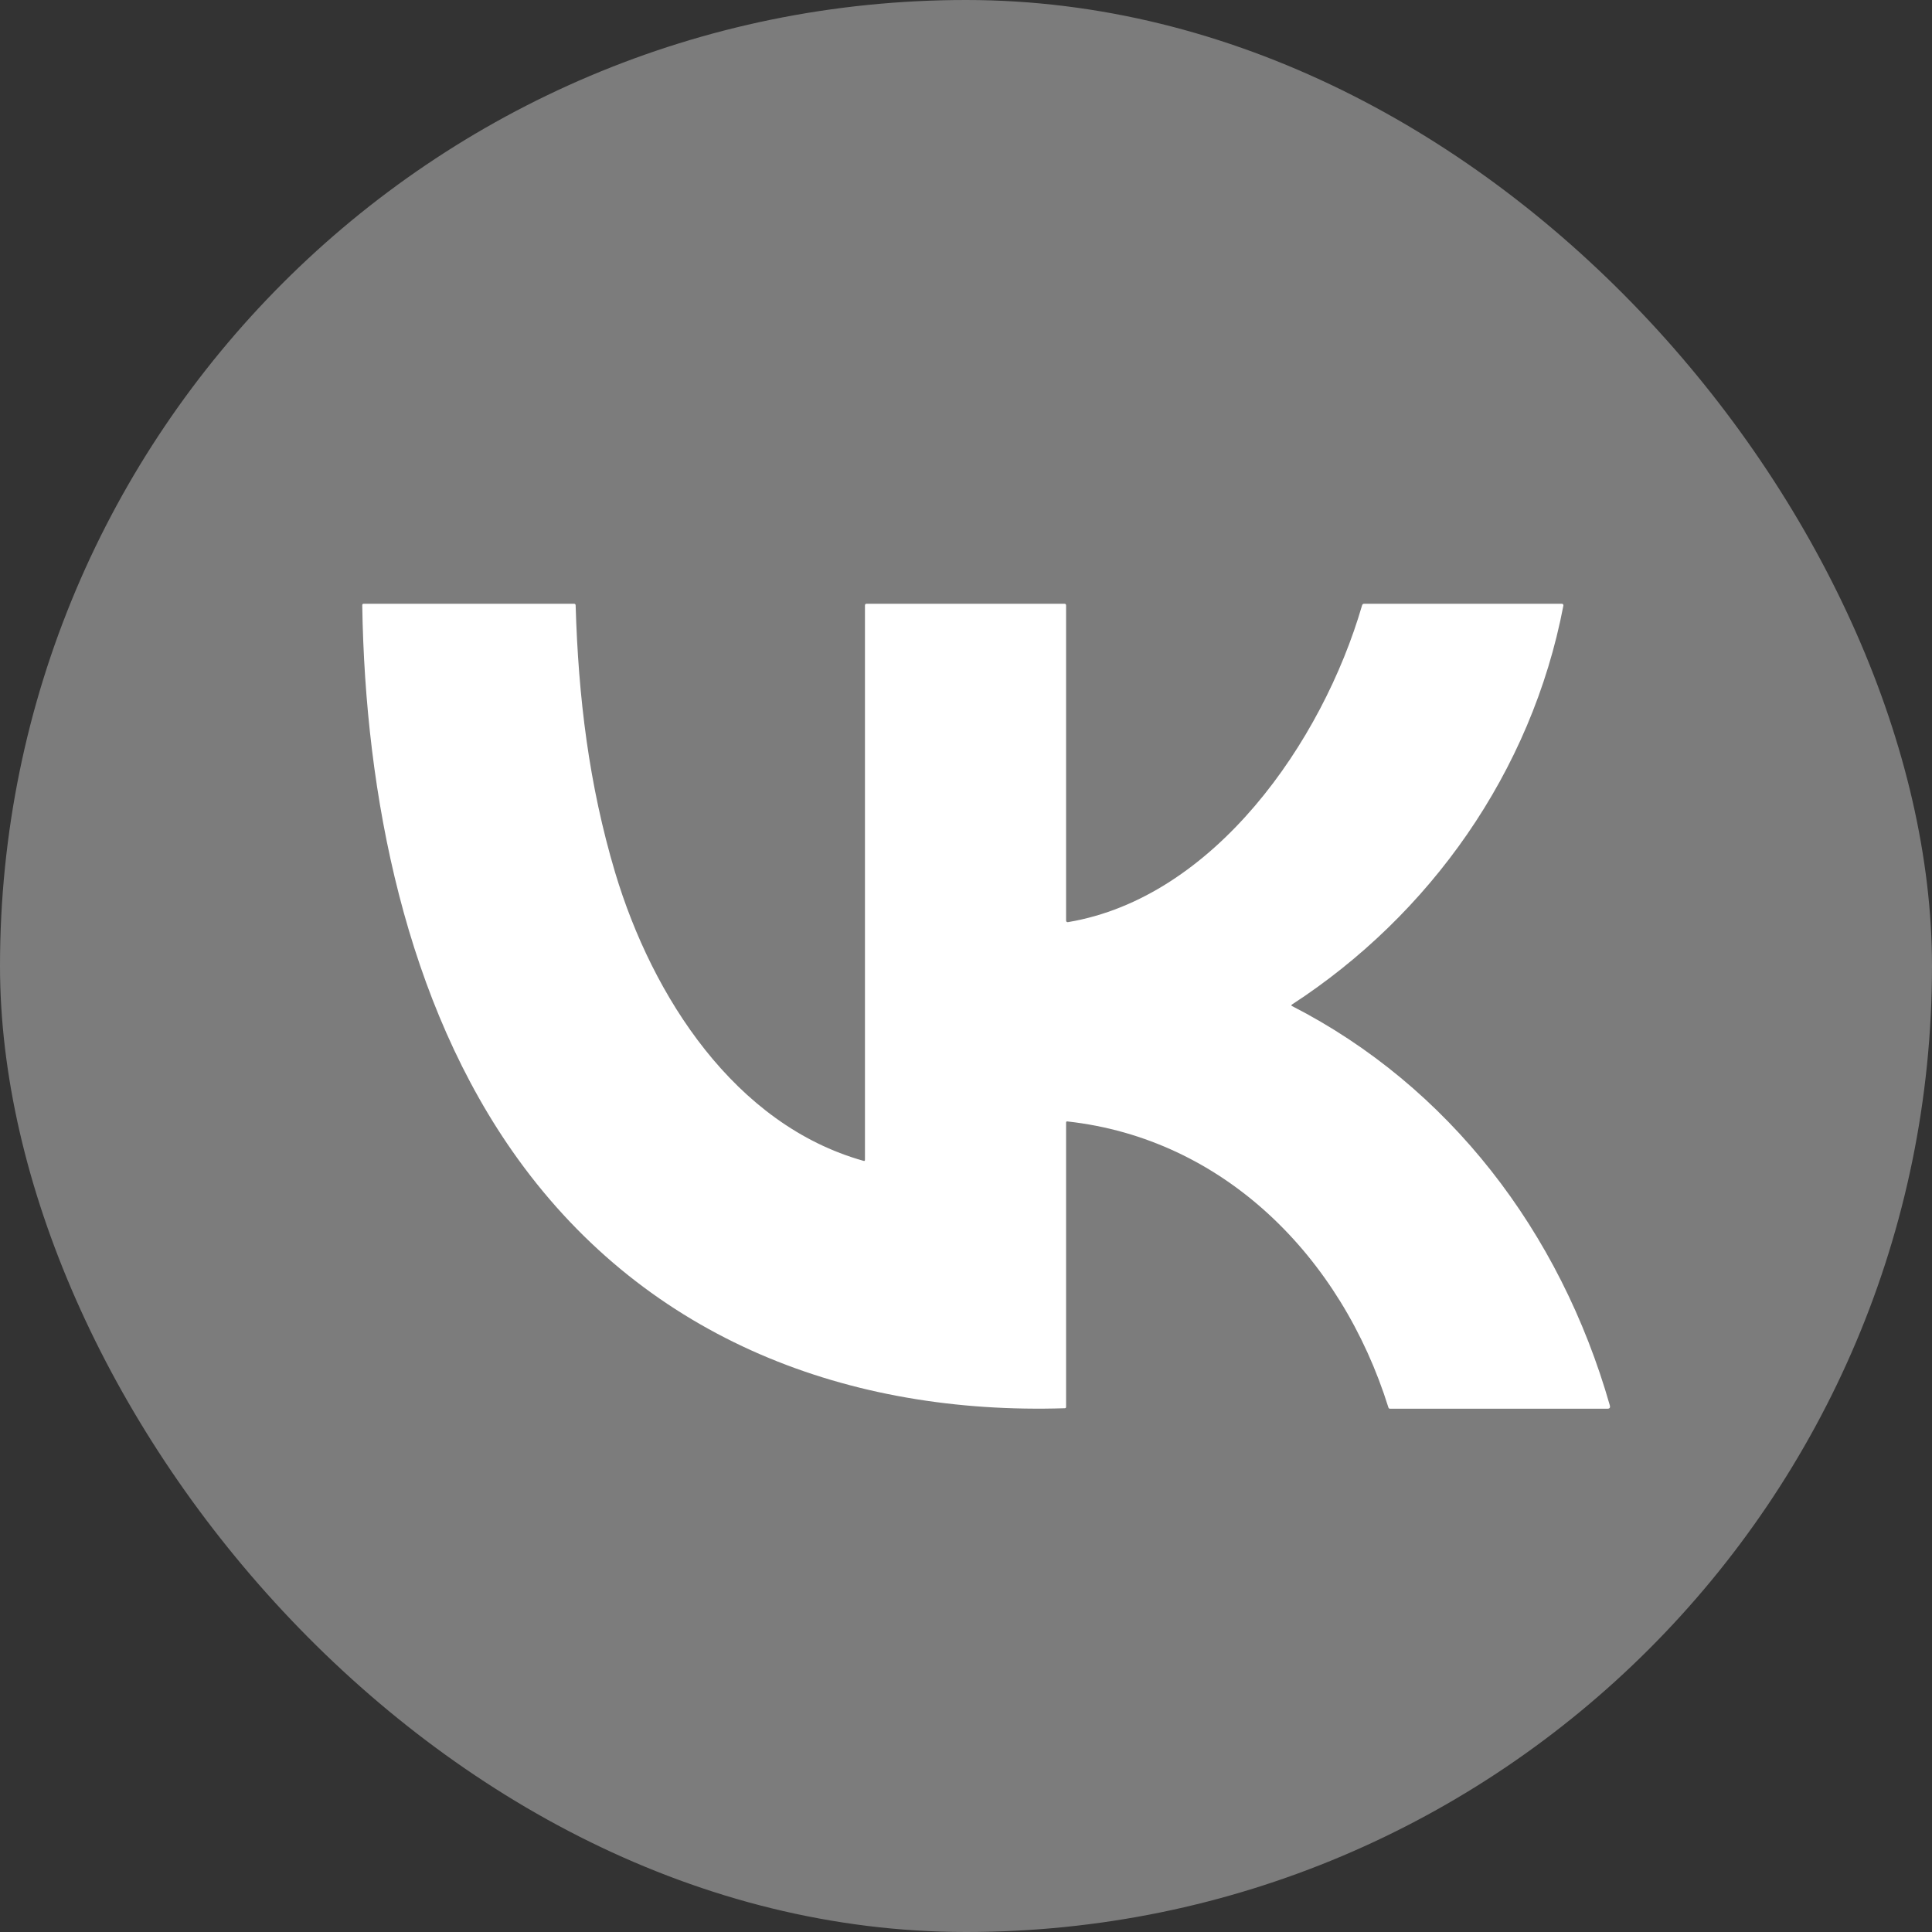
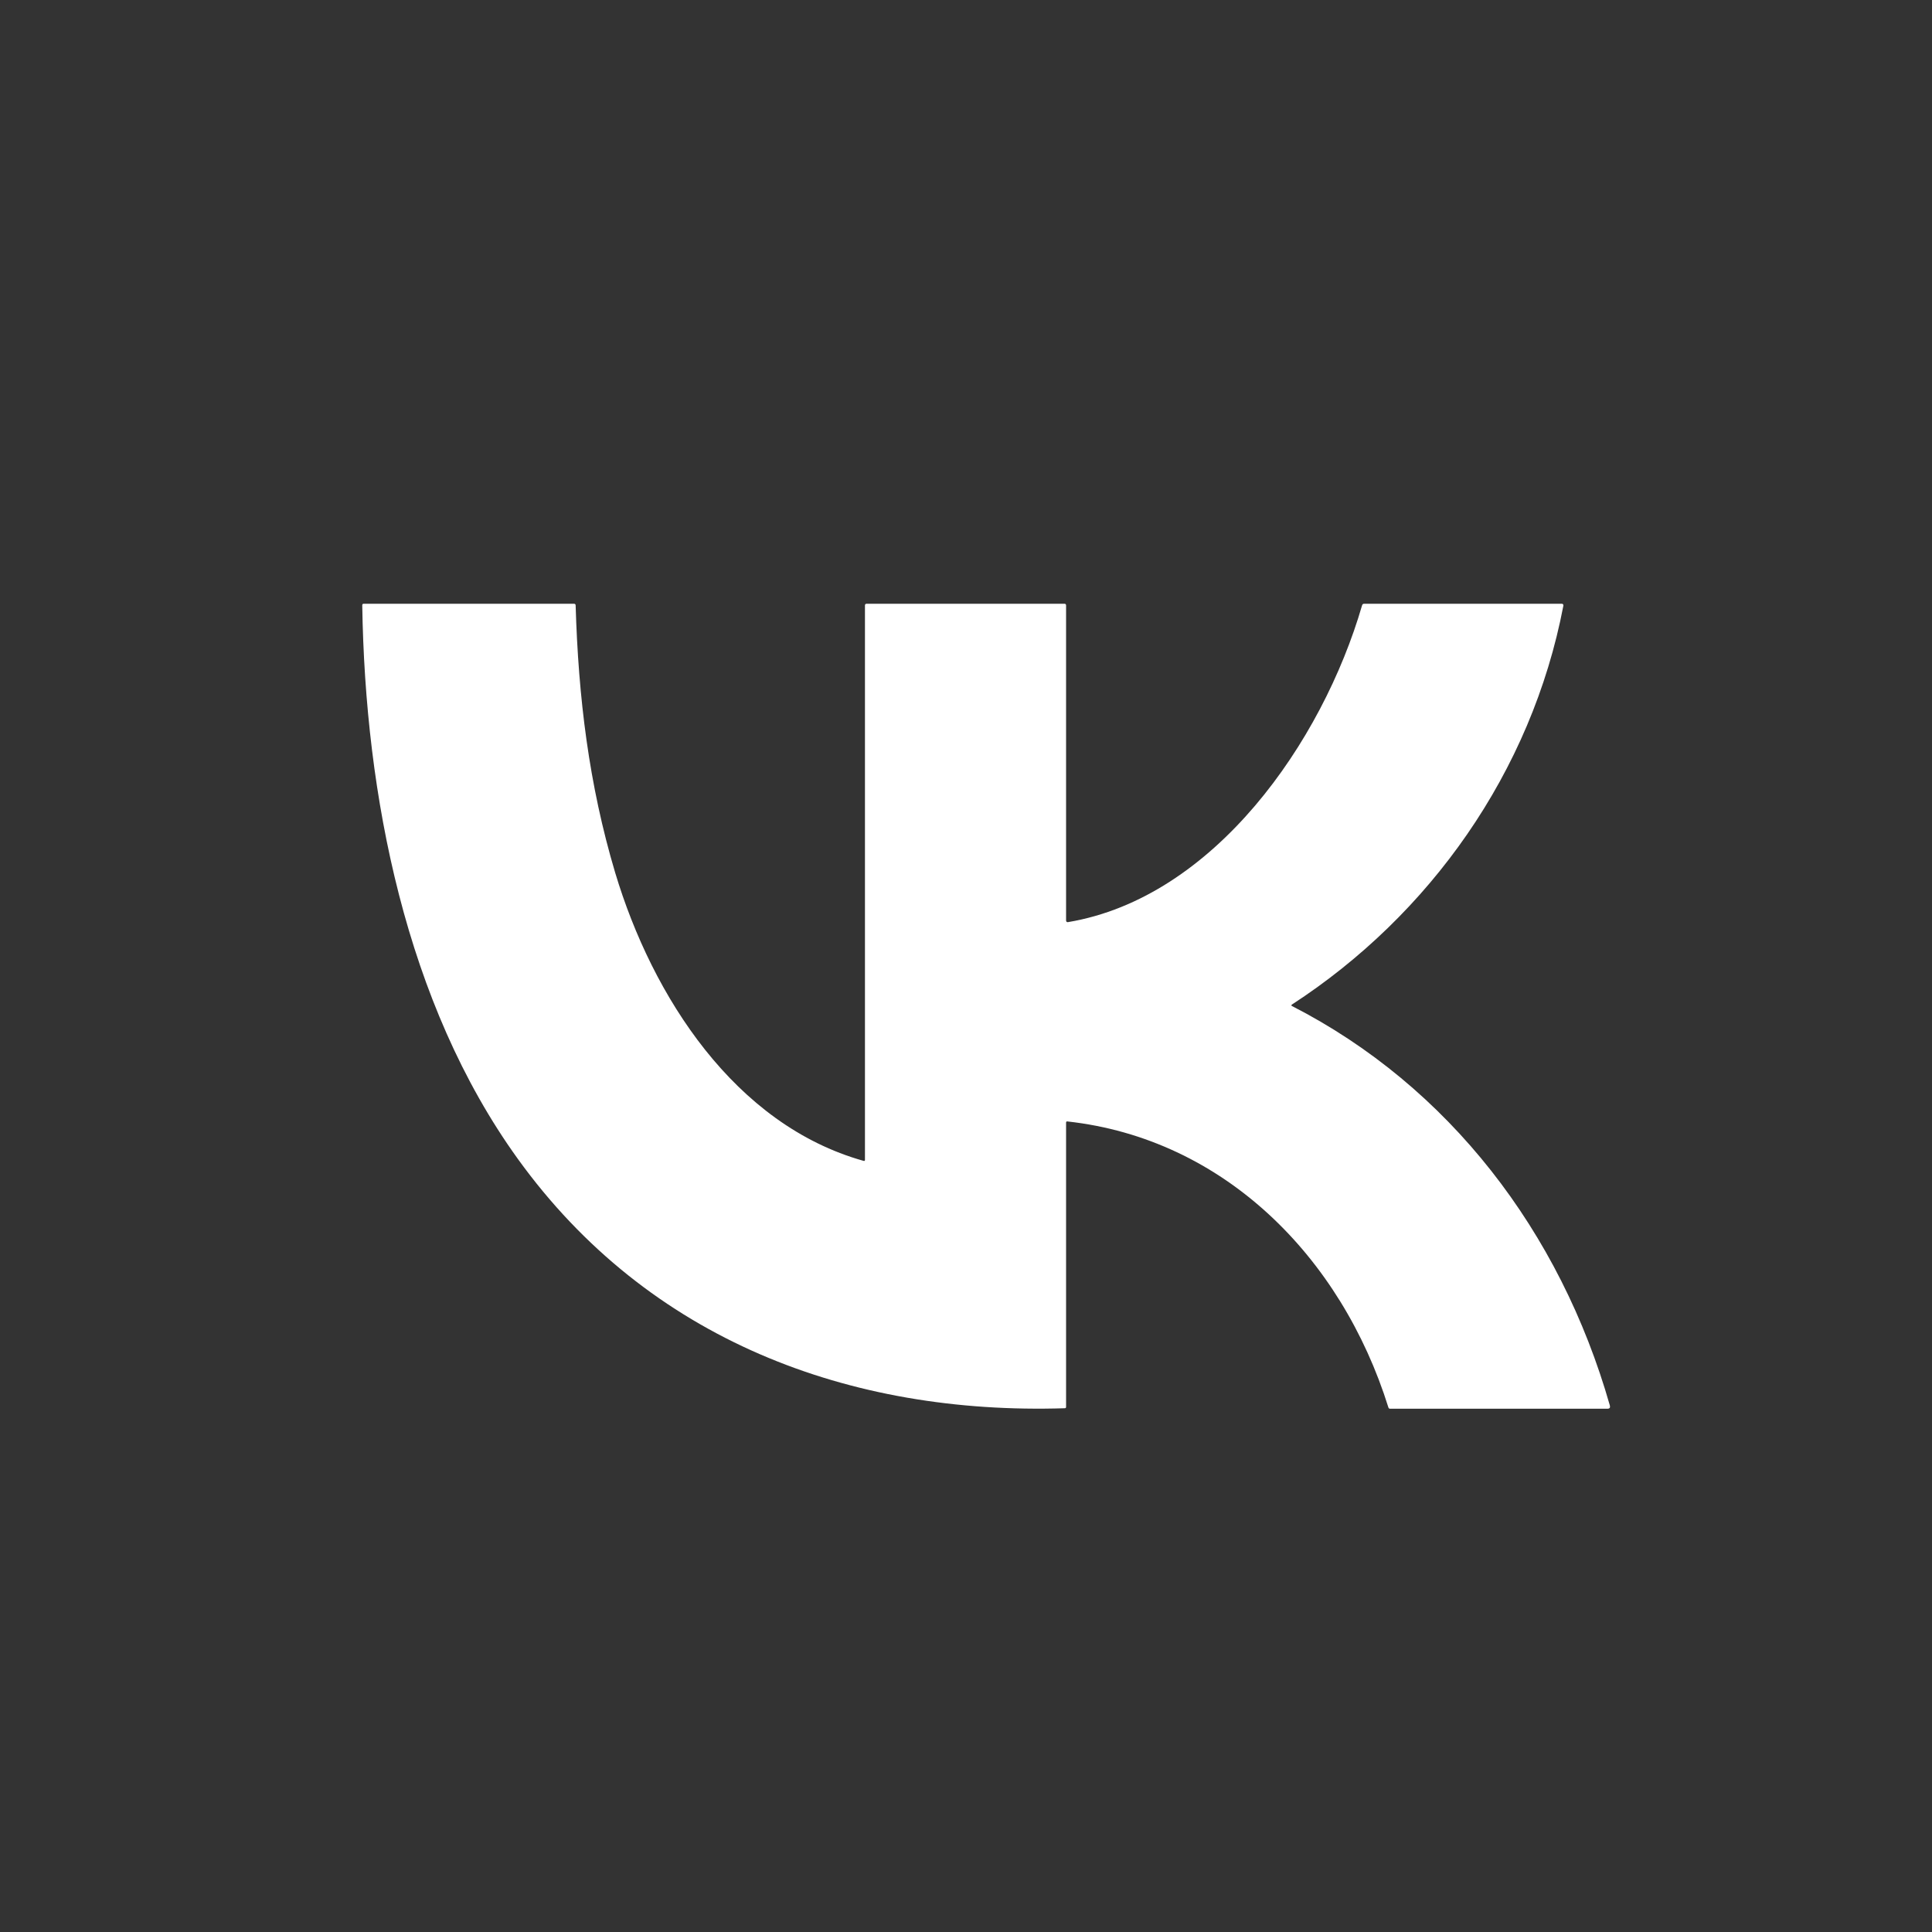
<svg xmlns="http://www.w3.org/2000/svg" width="20" height="20" viewBox="0 0 20 20" fill="none">
  <rect x="0" y="0" width="20" height="20" fill="#333333" stroke="none" />
-   <rect width="20" height="20" rx="10" fill="#7C7C7C" />
  <path d="M13.374 10.414C14.998 11.246 16.151 12.749 16.665 14.549C16.671 14.572 16.663 14.583 16.64 14.583H14.39C14.381 14.583 14.376 14.579 14.373 14.571C13.884 13.006 12.665 11.787 11.049 11.609C11.04 11.608 11.036 11.612 11.036 11.622V14.565C11.036 14.573 11.031 14.578 11.023 14.578C8.797 14.649 6.714 13.874 5.36 11.996C4.199 10.386 3.78 8.231 3.75 6.266C3.75 6.255 3.755 6.25 3.765 6.25H5.942C5.953 6.25 5.959 6.256 5.959 6.267C5.987 7.219 6.096 8.121 6.368 9.033C6.754 10.32 7.609 11.644 8.939 12.017C8.949 12.02 8.954 12.017 8.954 12.006V6.267C8.954 6.256 8.96 6.25 8.971 6.25H11.019C11.03 6.25 11.036 6.256 11.036 6.267V9.529C11.036 9.54 11.044 9.548 11.055 9.546C12.569 9.293 13.689 7.681 14.1 6.267C14.103 6.256 14.11 6.25 14.121 6.25H16.169C16.179 6.25 16.186 6.26 16.184 6.27C15.854 7.996 14.798 9.473 13.374 10.399C13.366 10.405 13.366 10.41 13.375 10.415L13.374 10.414Z" fill="white" />
</svg>